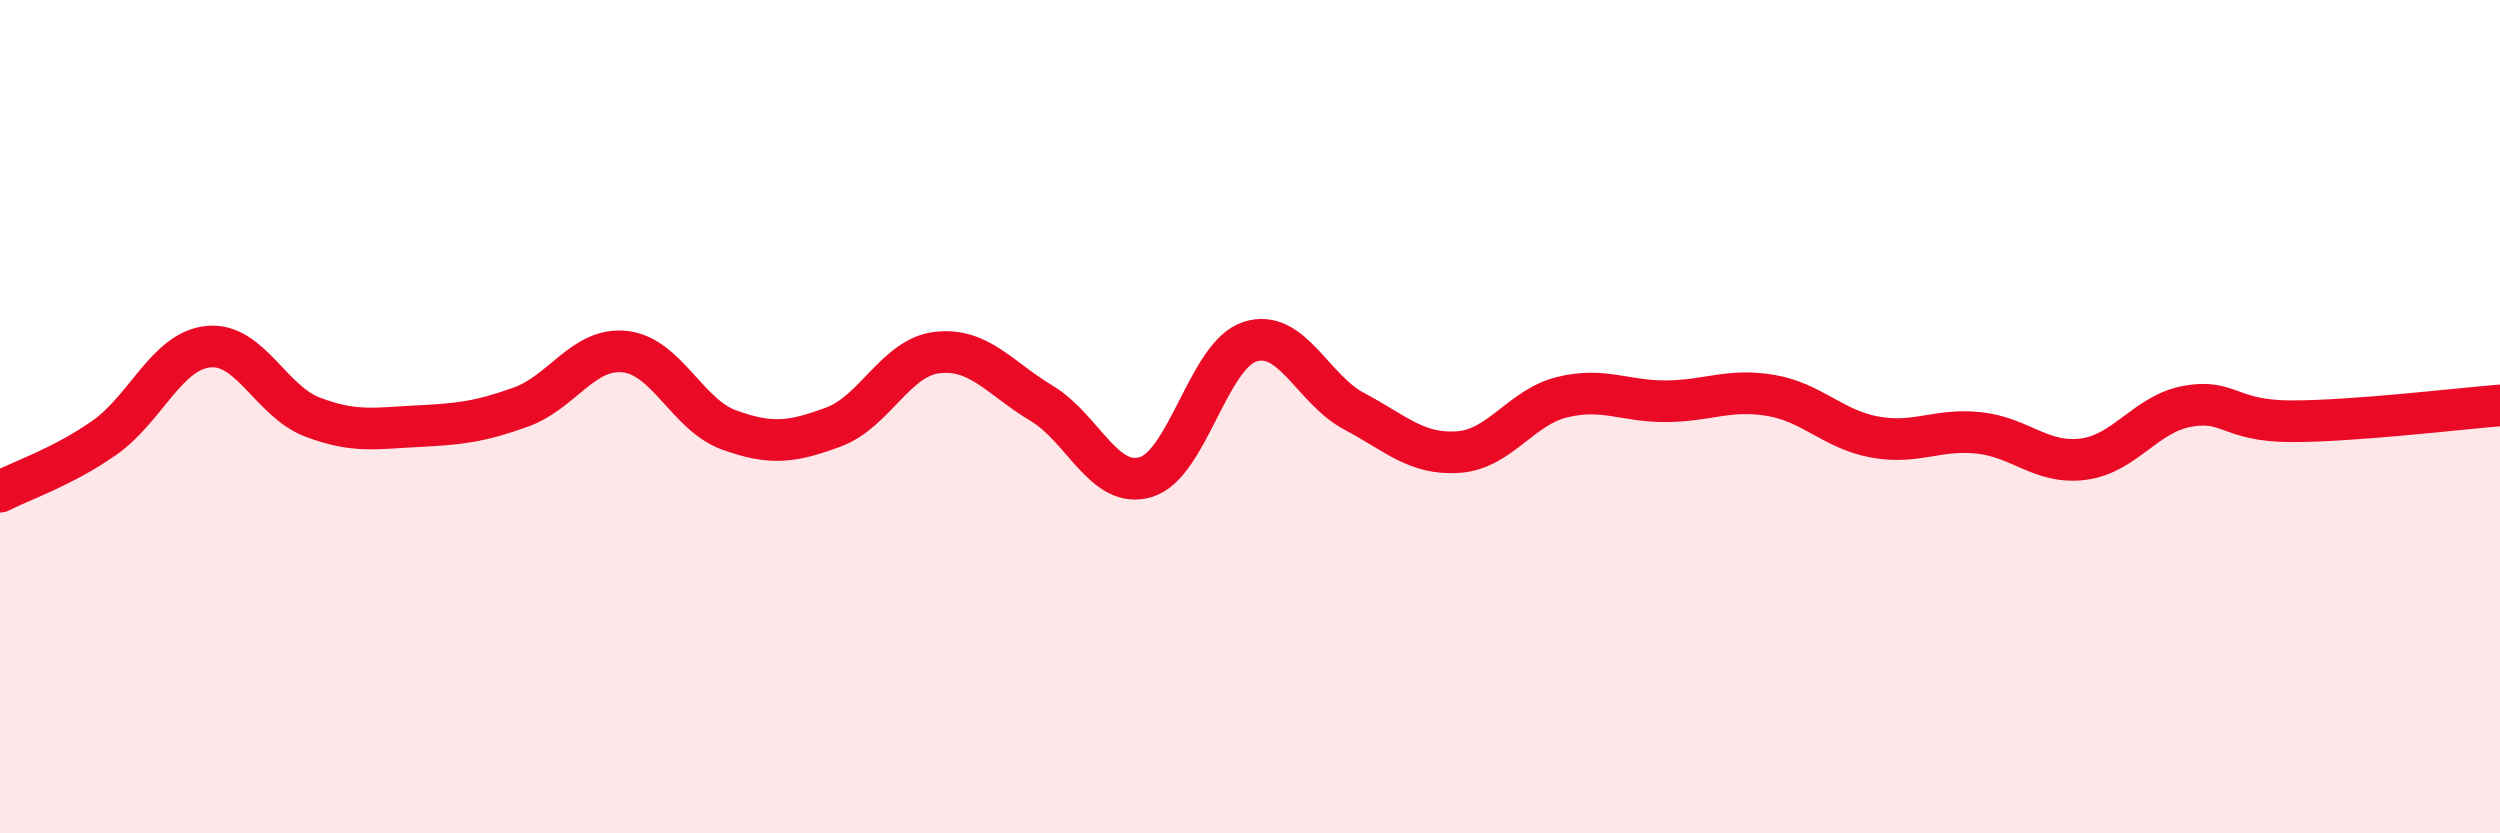
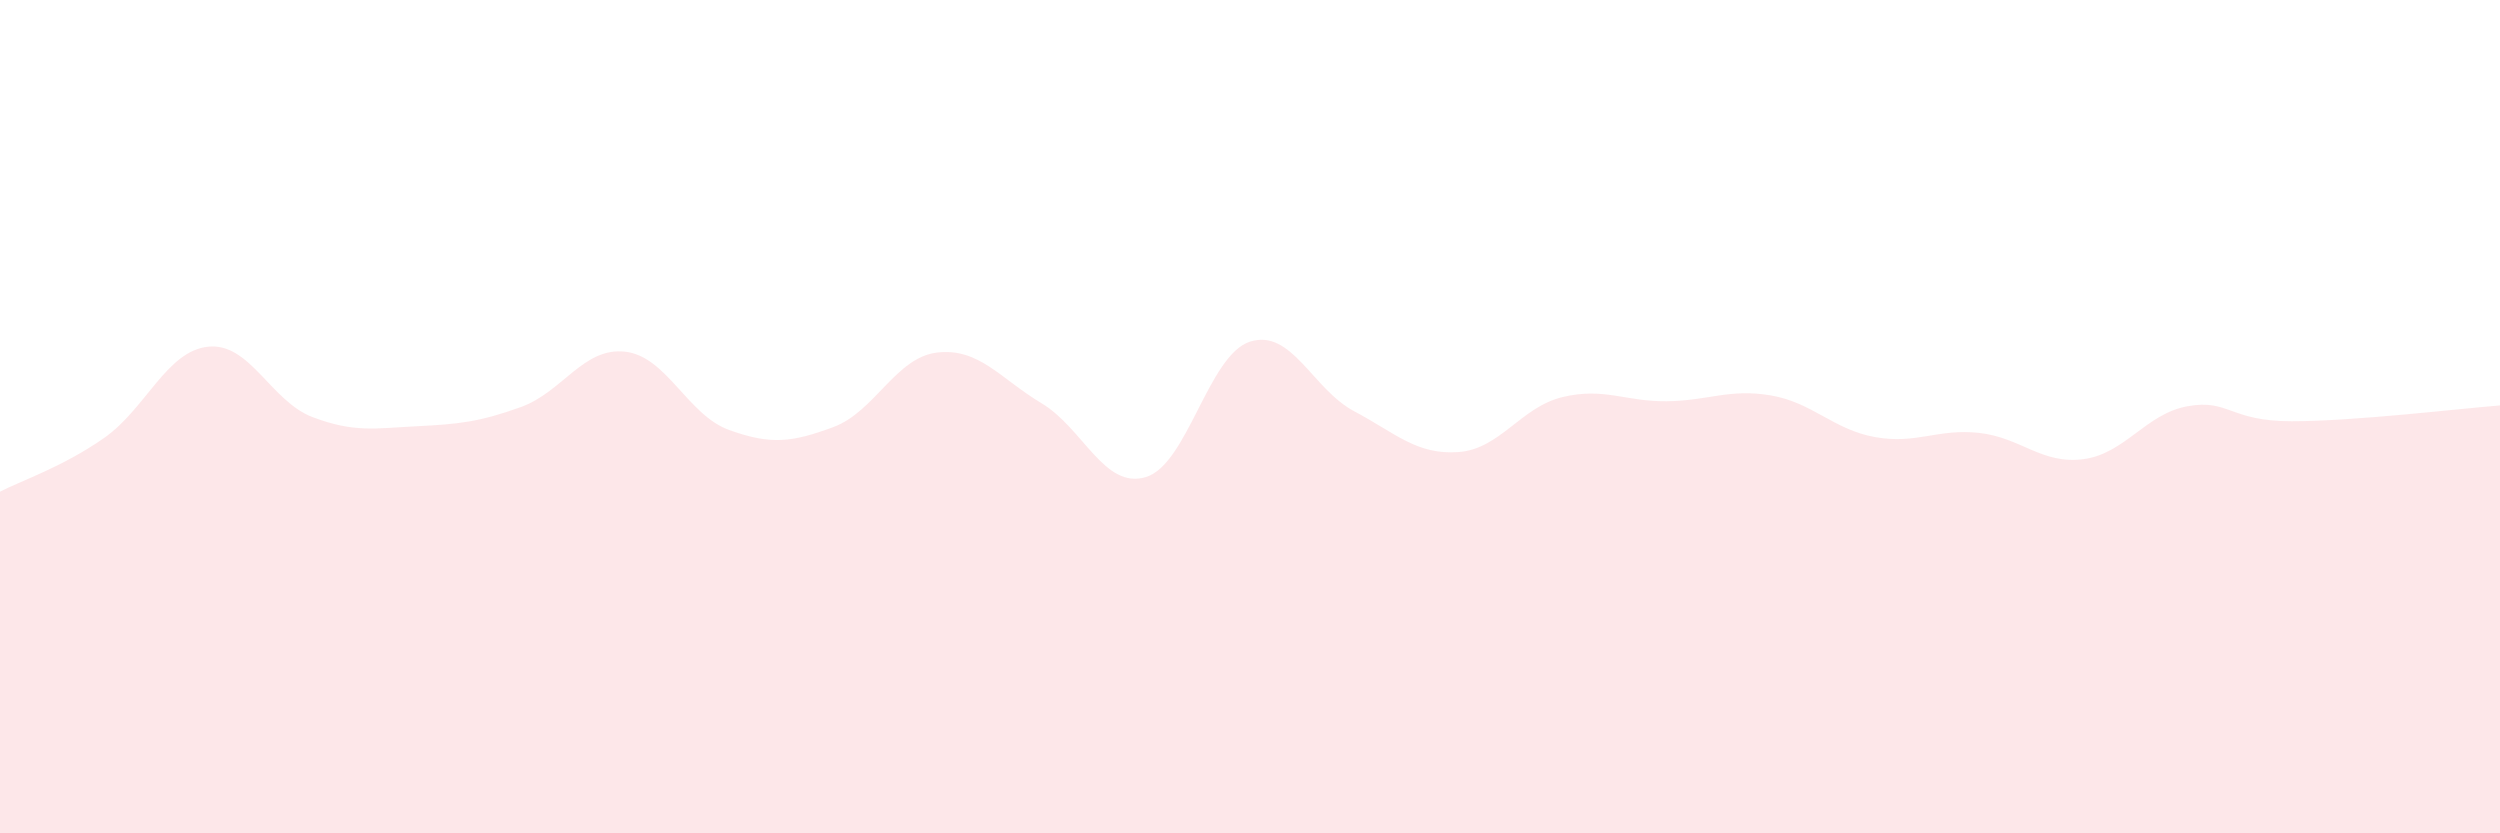
<svg xmlns="http://www.w3.org/2000/svg" width="60" height="20" viewBox="0 0 60 20">
  <path d="M 0,11.8 C 0.5,11.54 1.5,11.21 2.5,10.51 C 3.5,9.81 4,8.42 5,8.32 C 6,8.22 6.5,9.63 7.5,10.01 C 8.5,10.39 9,10.28 10,10.23 C 11,10.18 11.5,10.13 12.5,9.77 C 13.5,9.41 14,8.33 15,8.44 C 16,8.55 16.5,9.96 17.5,10.32 C 18.5,10.68 19,10.62 20,10.25 C 21,9.88 21.5,8.57 22.5,8.46 C 23.5,8.35 24,9.08 25,9.68 C 26,10.28 26.5,11.75 27.5,11.45 C 28.5,11.15 29,8.52 30,8.2 C 31,7.88 31.5,9.34 32.5,9.87 C 33.5,10.4 34,10.92 35,10.85 C 36,10.78 36.5,9.77 37.5,9.53 C 38.5,9.29 39,9.64 40,9.63 C 41,9.62 41.5,9.32 42.5,9.49 C 43.5,9.66 44,10.31 45,10.49 C 46,10.67 46.5,10.28 47.5,10.39 C 48.5,10.5 49,11.15 50,11.02 C 51,10.89 51.5,9.93 52.5,9.75 C 53.5,9.57 53.5,10.11 55,10.11 C 56.5,10.11 59,9.81 60,9.73L60 20L0 20Z" fill="#EB0A25" opacity="0.1" stroke-linecap="round" stroke-linejoin="round" />
-   <path d="M 0,11.8 C 0.5,11.54 1.5,11.21 2.5,10.51 C 3.5,9.81 4,8.42 5,8.32 C 6,8.22 6.5,9.63 7.5,10.01 C 8.5,10.39 9,10.28 10,10.23 C 11,10.18 11.5,10.13 12.5,9.77 C 13.5,9.41 14,8.33 15,8.44 C 16,8.55 16.5,9.96 17.5,10.32 C 18.5,10.68 19,10.62 20,10.25 C 21,9.88 21.5,8.57 22.5,8.46 C 23.5,8.35 24,9.08 25,9.68 C 26,10.28 26.5,11.75 27.5,11.45 C 28.5,11.15 29,8.52 30,8.2 C 31,7.88 31.5,9.34 32.5,9.87 C 33.5,10.4 34,10.92 35,10.85 C 36,10.78 36.5,9.77 37.5,9.53 C 38.5,9.29 39,9.64 40,9.63 C 41,9.62 41.5,9.32 42.5,9.49 C 43.5,9.66 44,10.31 45,10.49 C 46,10.67 46.5,10.28 47.5,10.39 C 48.5,10.5 49,11.15 50,11.02 C 51,10.89 51.5,9.93 52.5,9.75 C 53.5,9.57 53.5,10.11 55,10.11 C 56.5,10.11 59,9.81 60,9.73" stroke="#EB0A25" stroke-width="1" fill="none" stroke-linecap="round" stroke-linejoin="round" />
</svg>